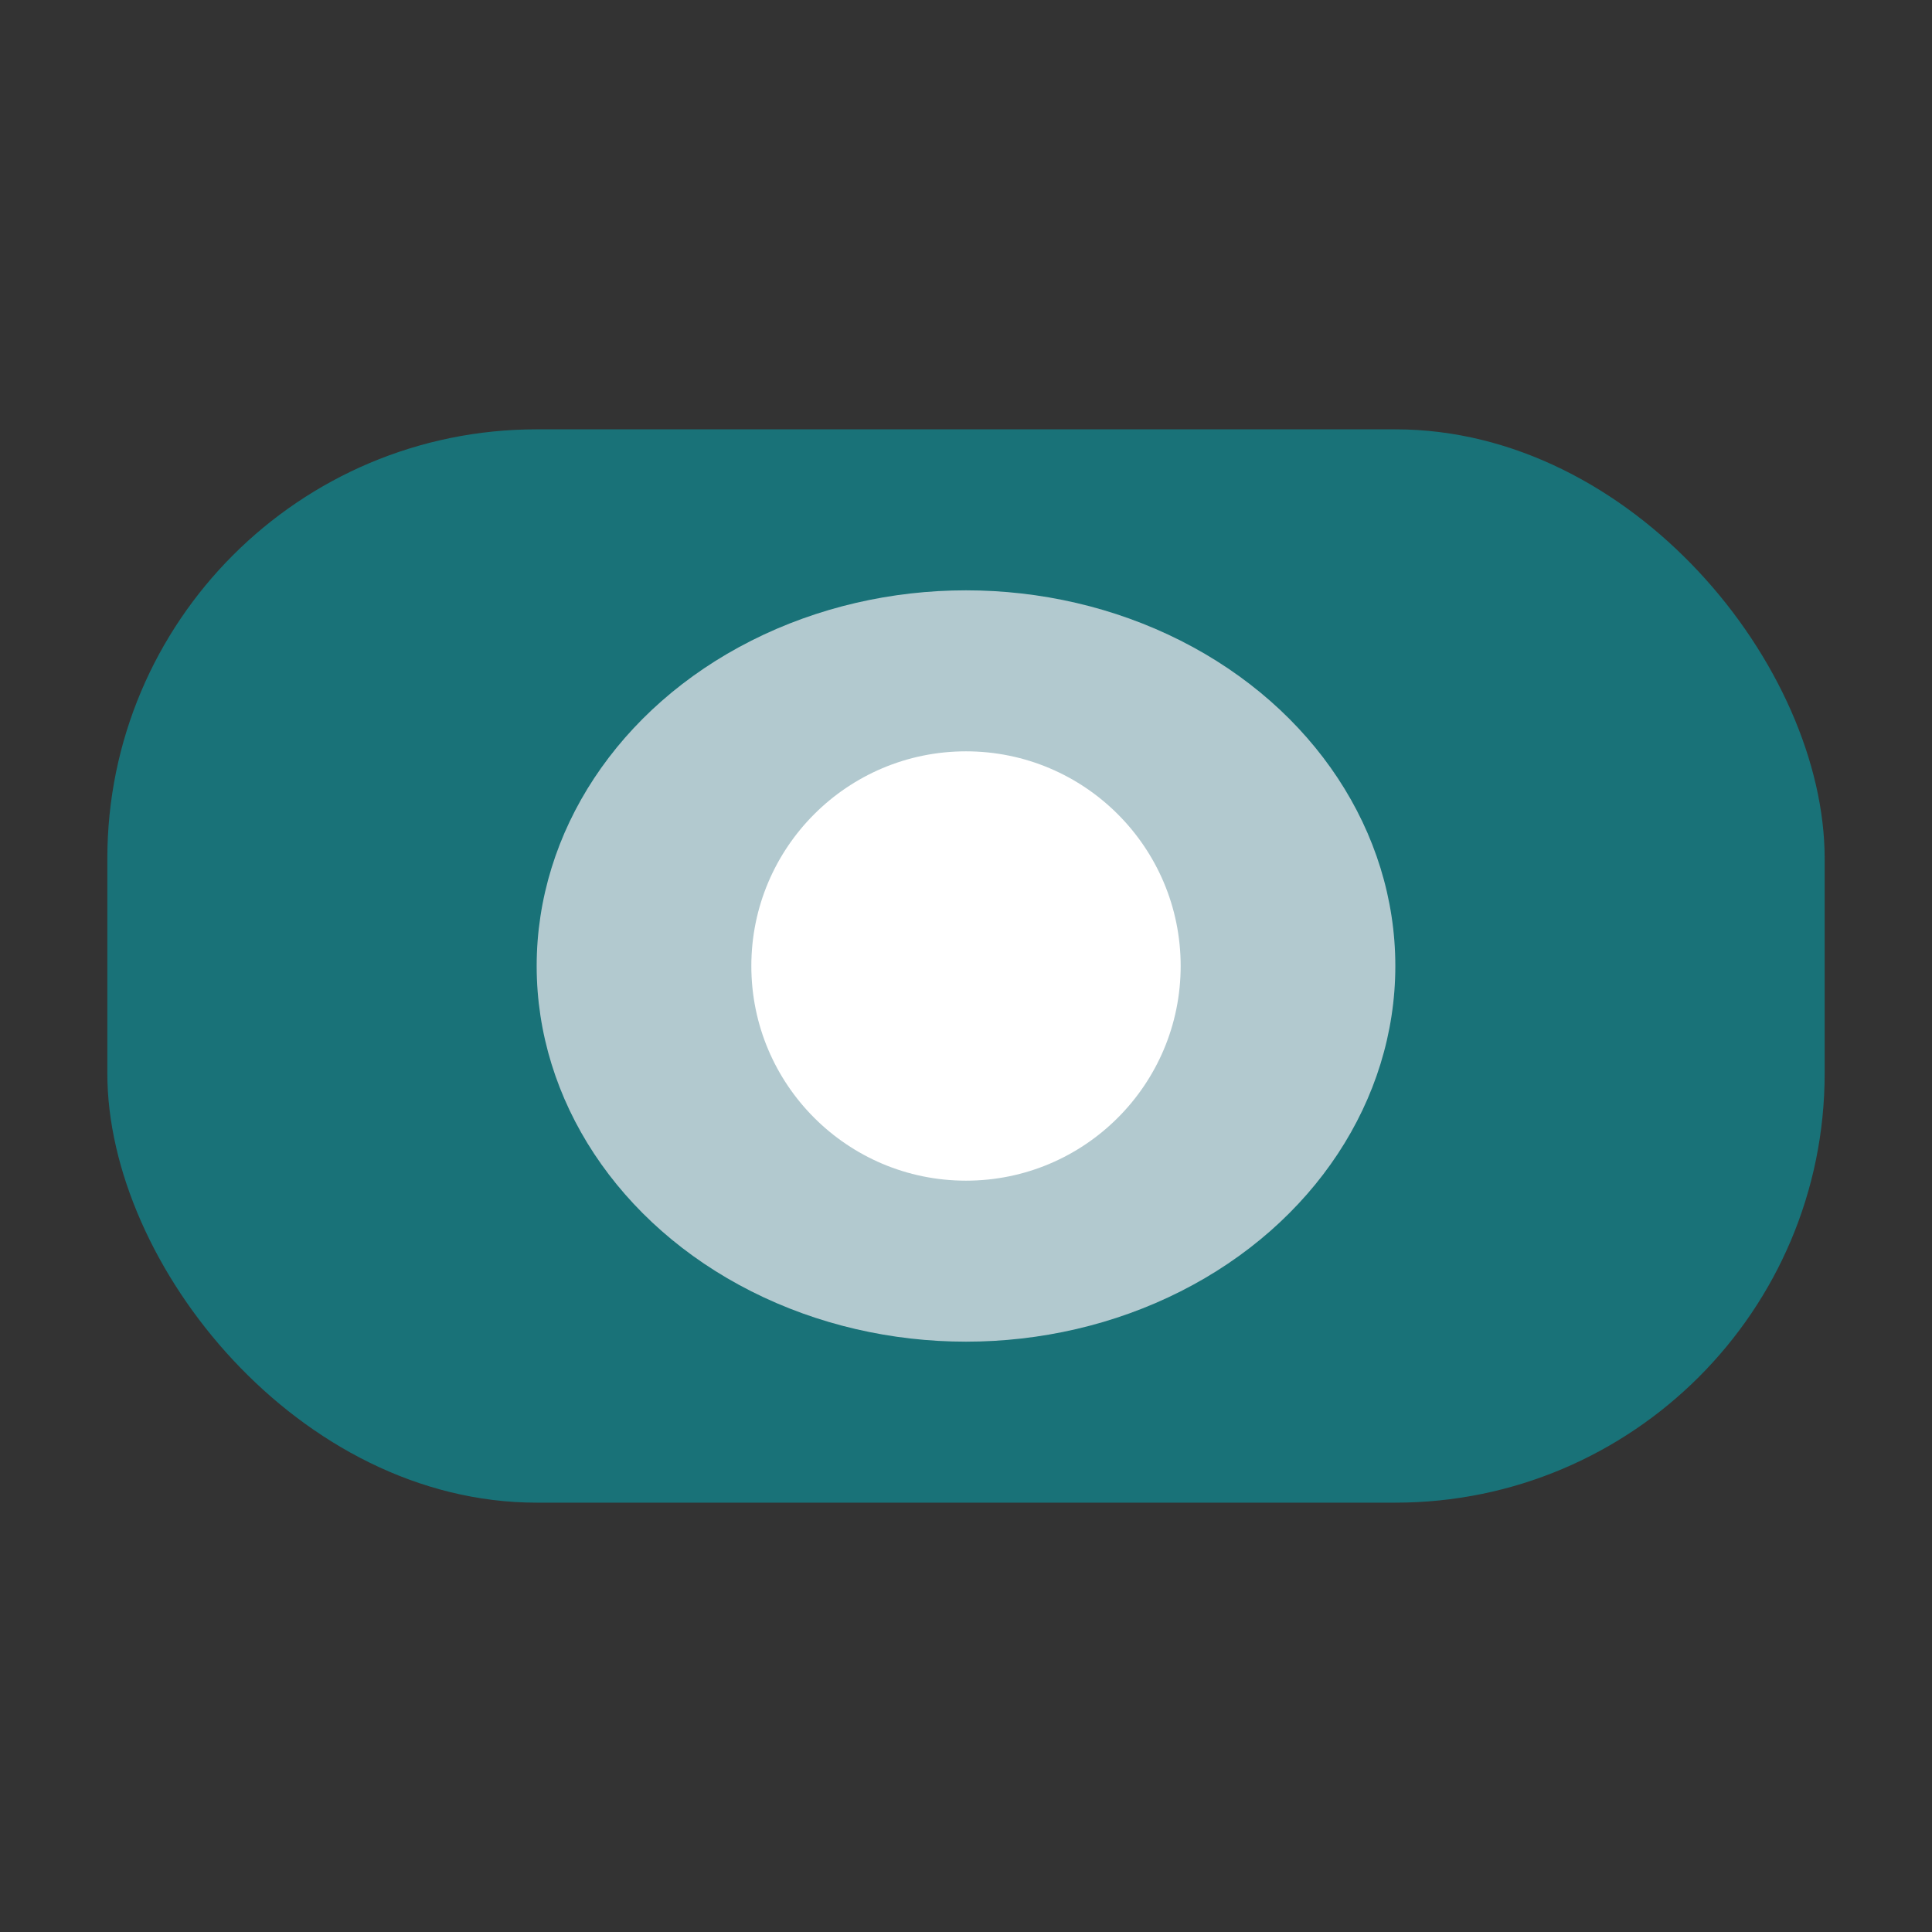
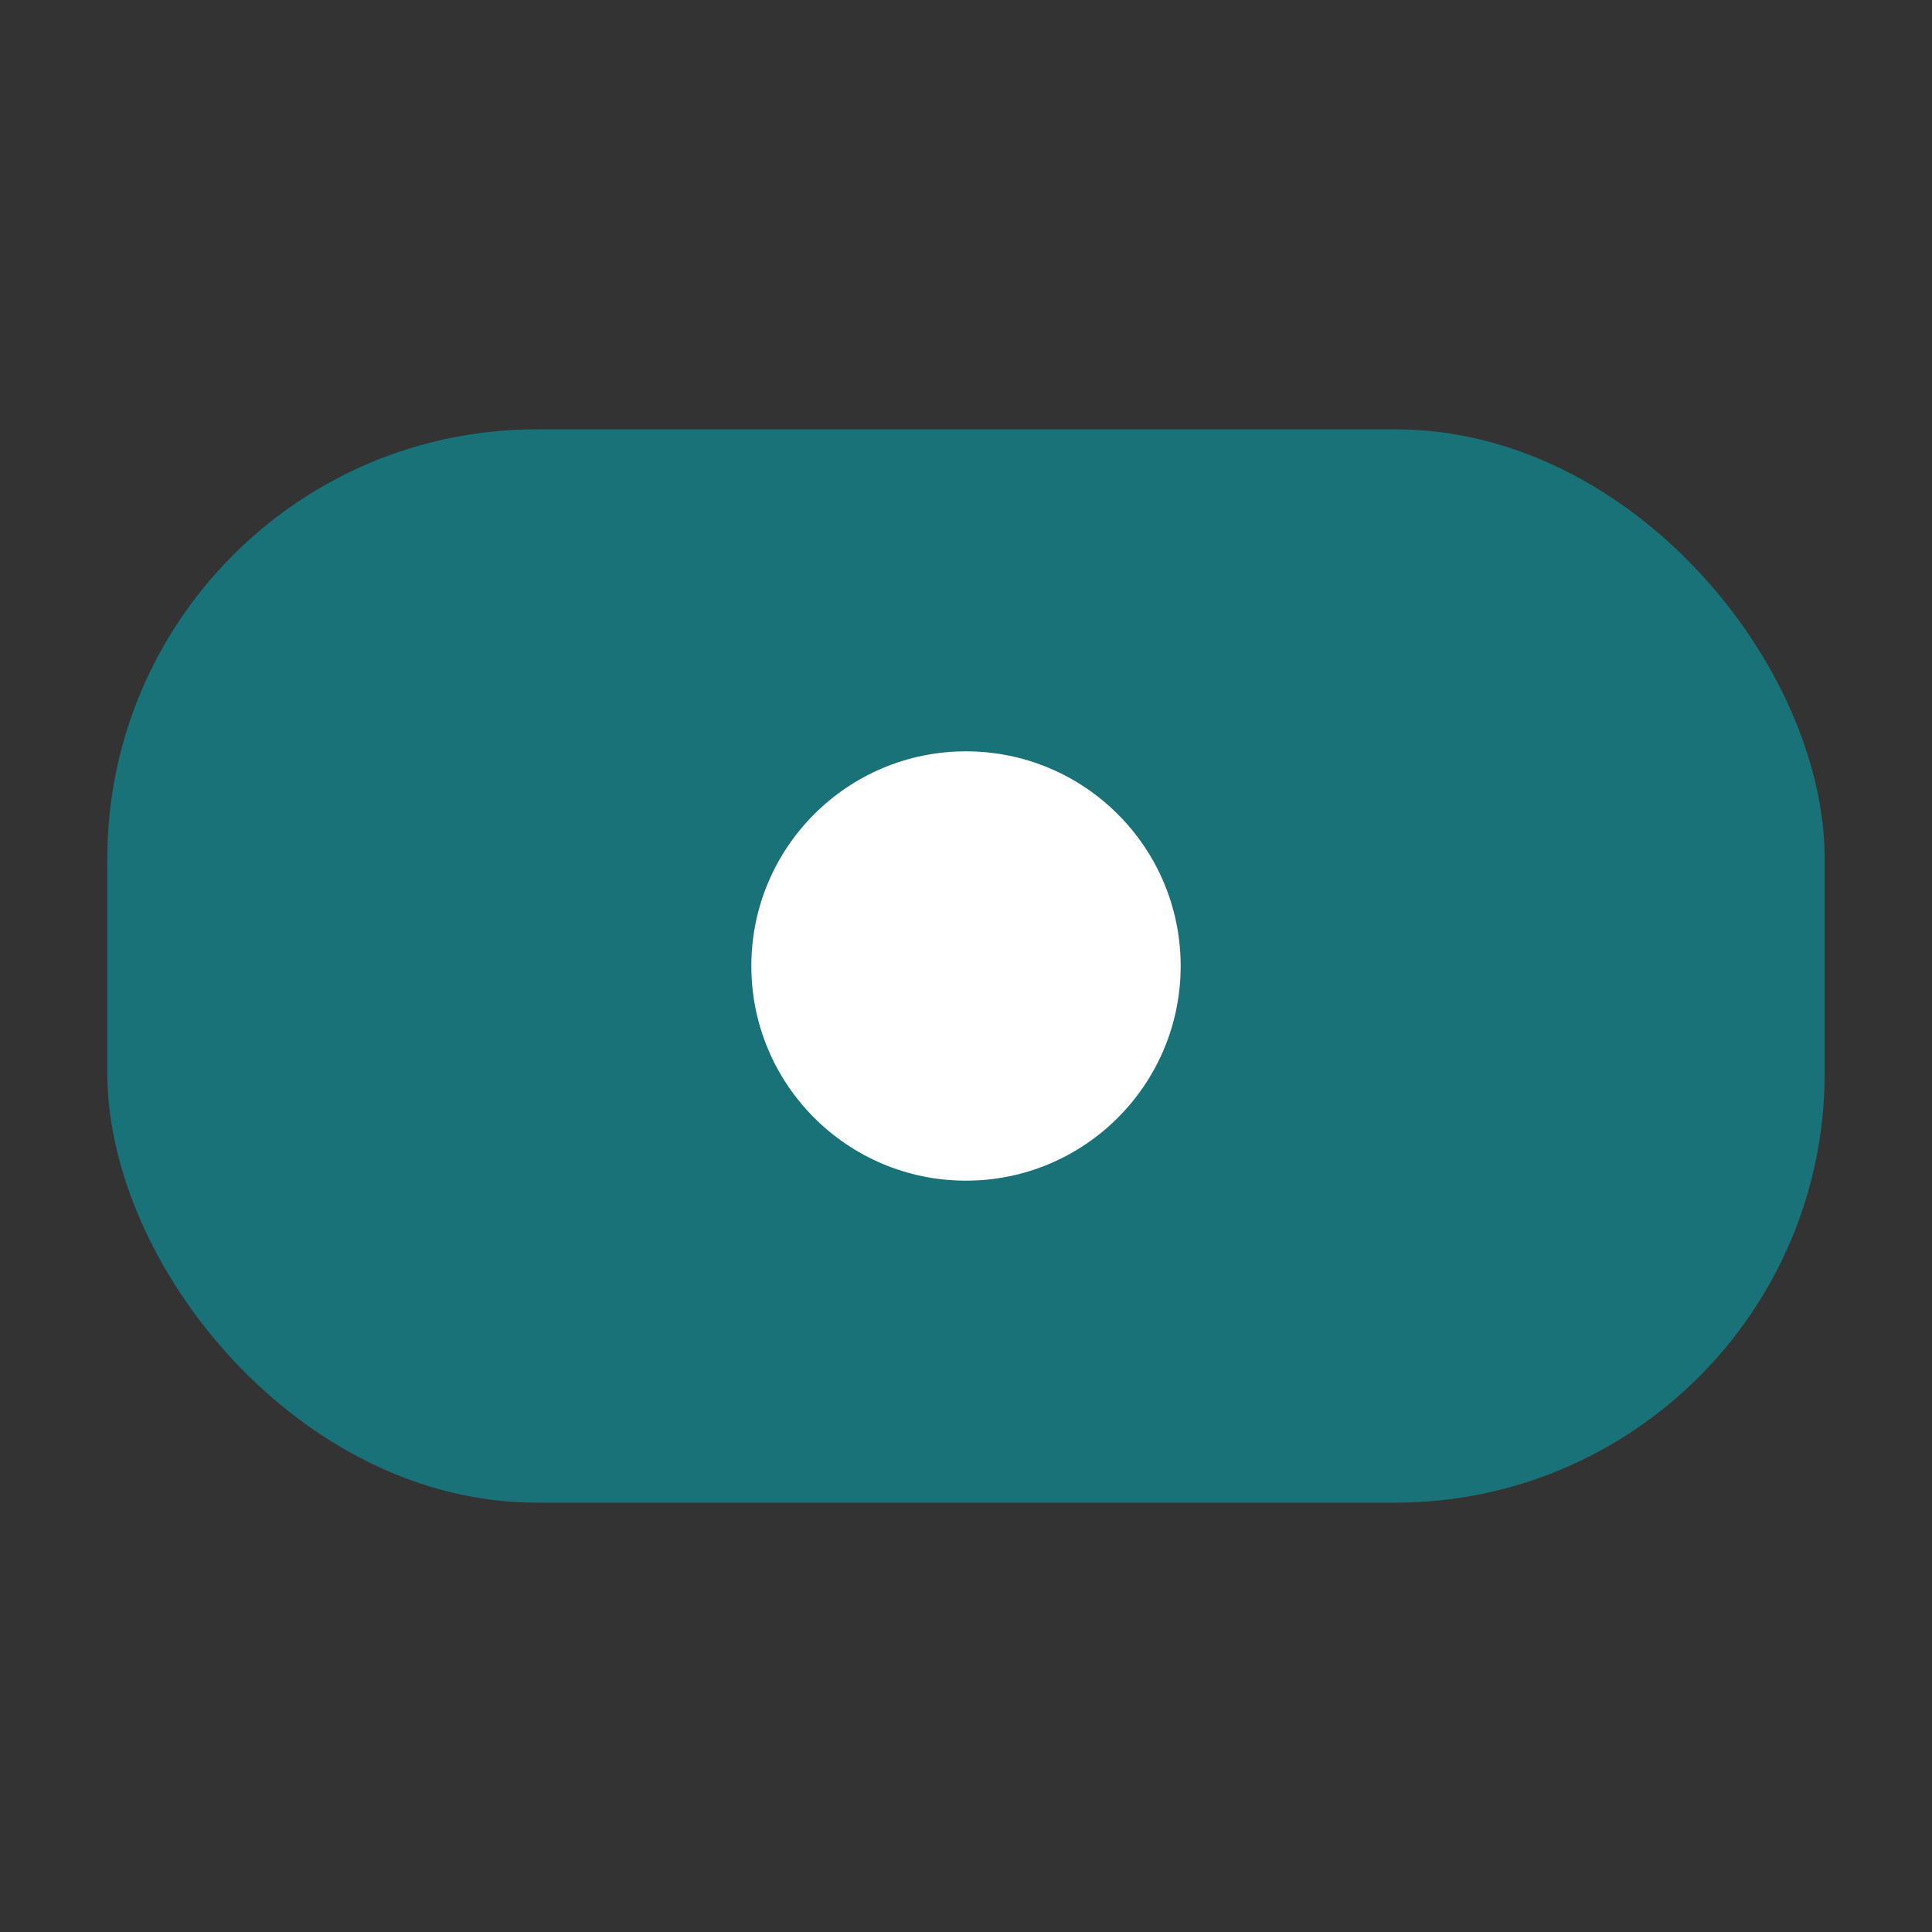
<svg xmlns="http://www.w3.org/2000/svg" width="36" height="36" viewBox="0 0 36 36">
  <rect x="0" y="0" width="36" height="36" fill="#333333" stroke="none" />
  <rect x="2" y="8" width="32" height="20" rx="8" fill="#197278" />
-   <ellipse cx="18" cy="18" rx="8" ry="7" fill="#B2C9CF" />
  <circle cx="18" cy="18" r="4" fill="#FFF" />
</svg>